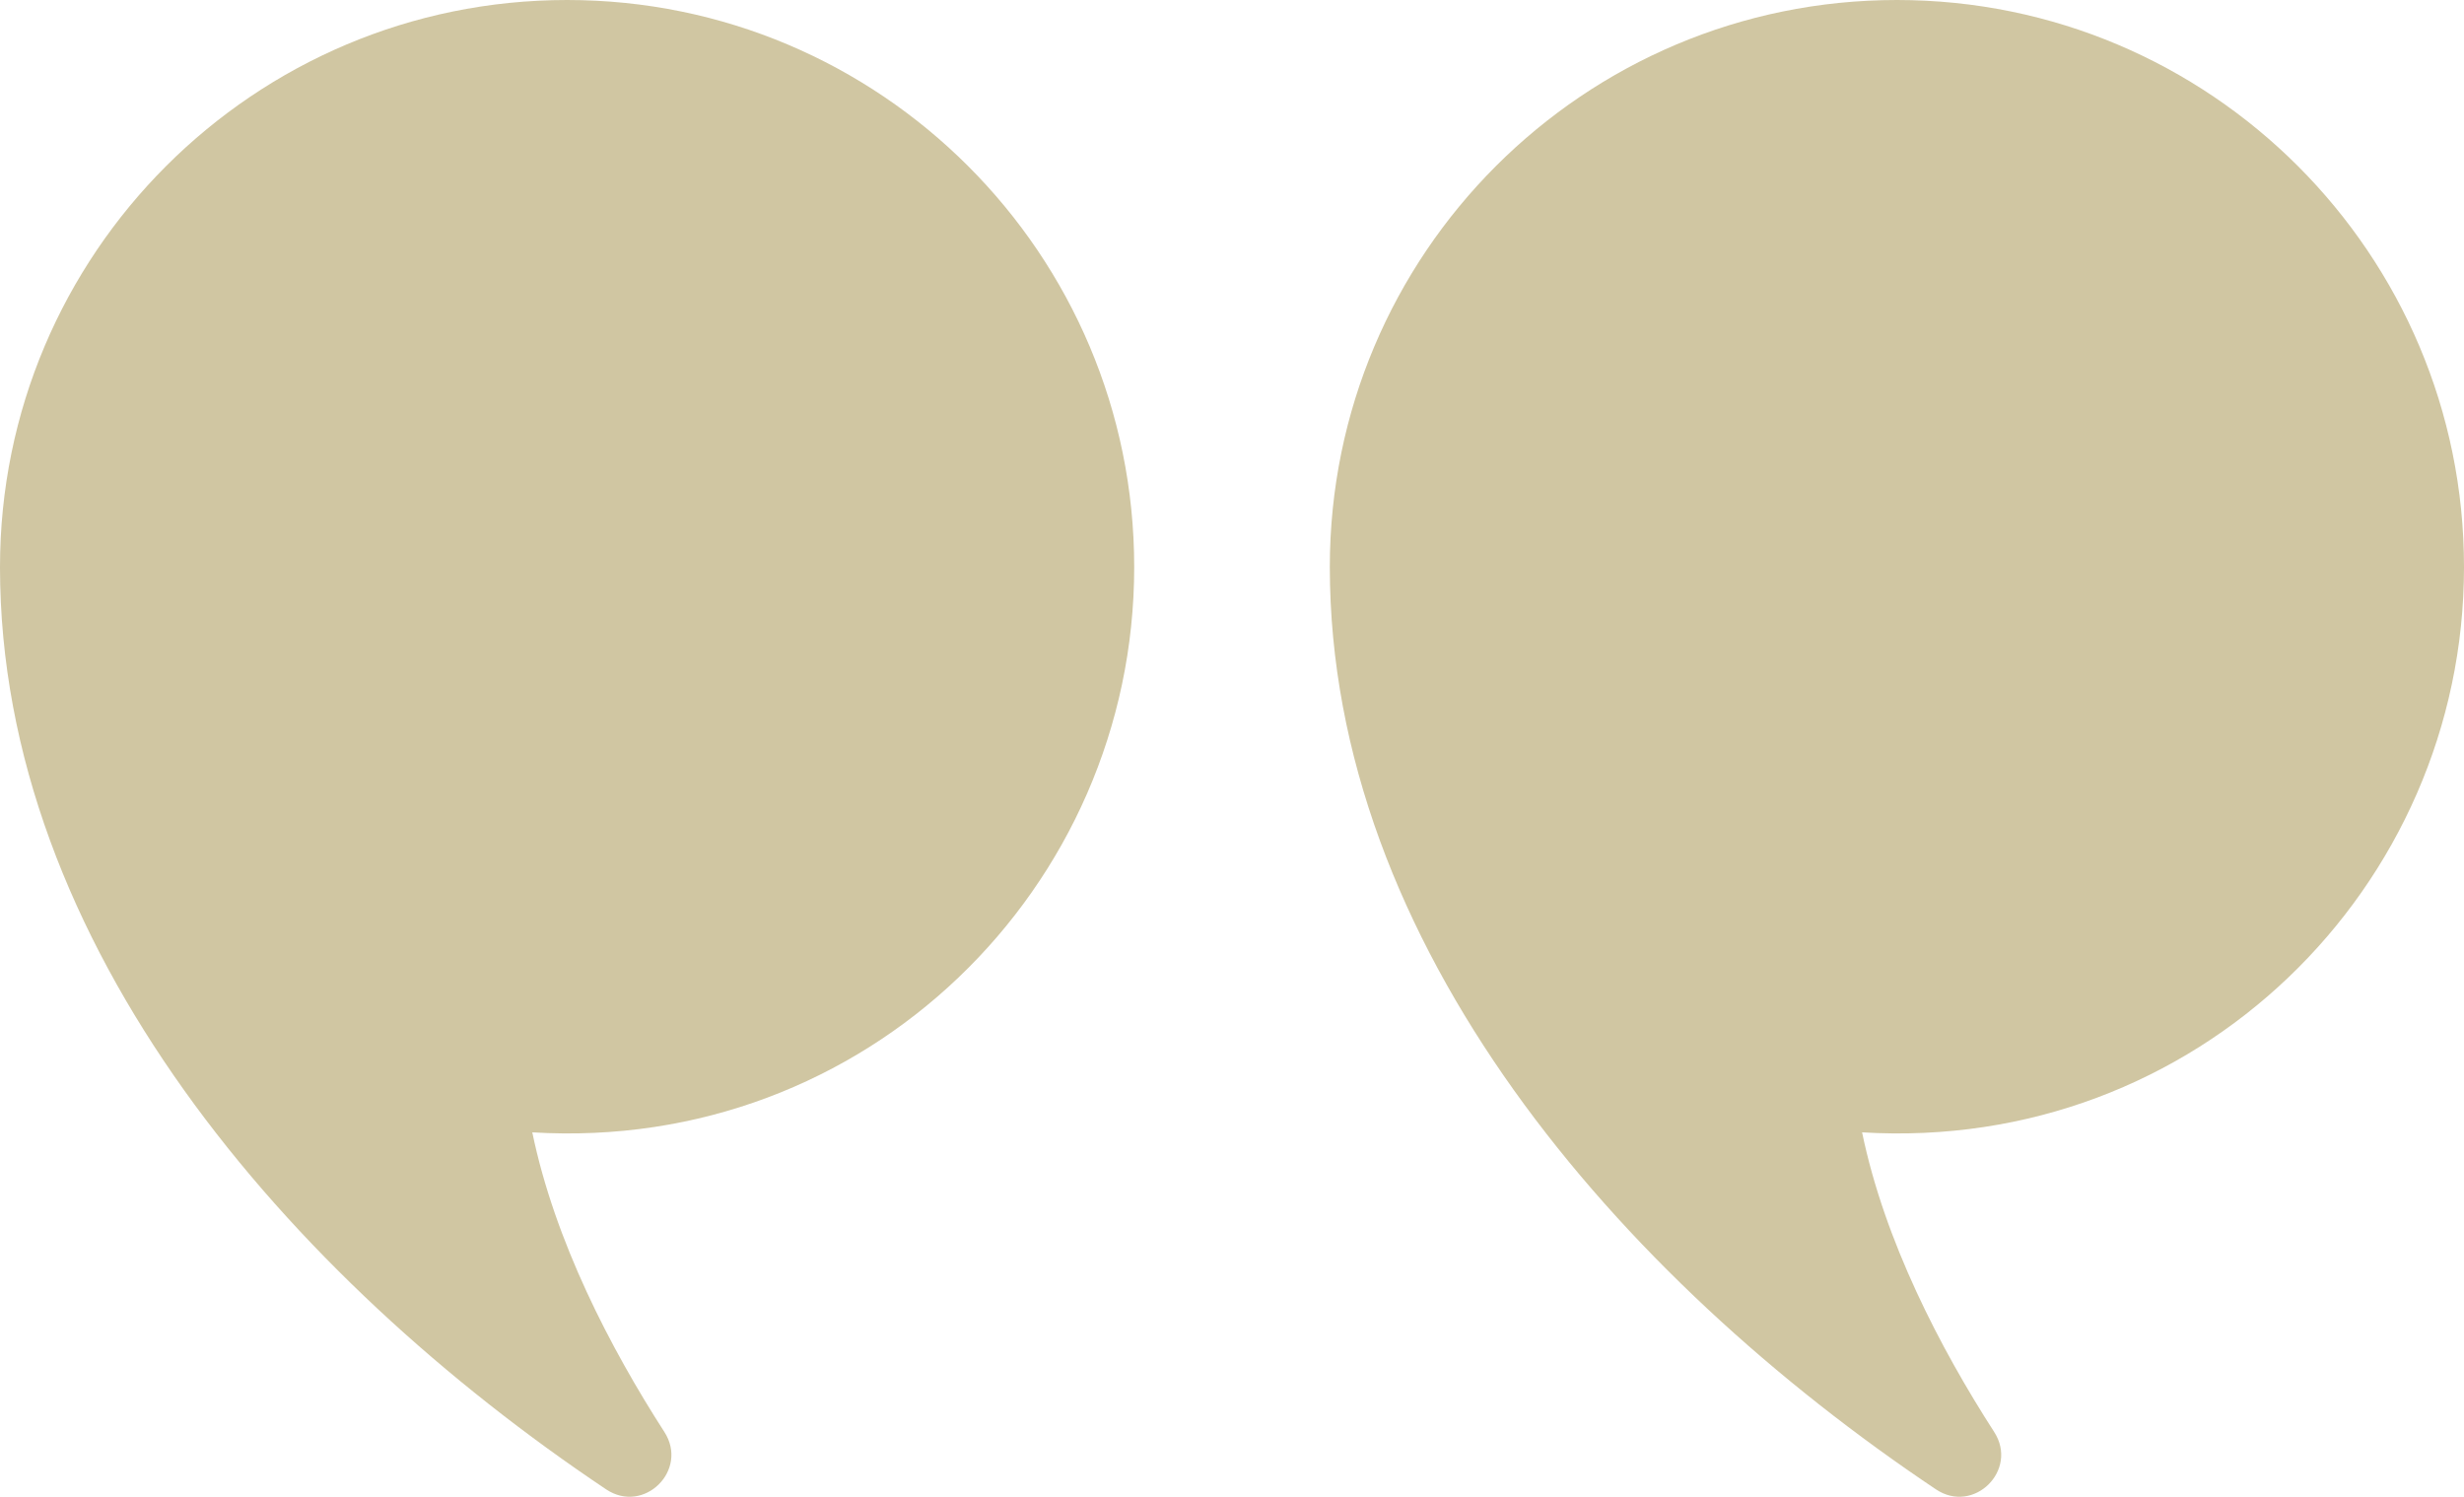
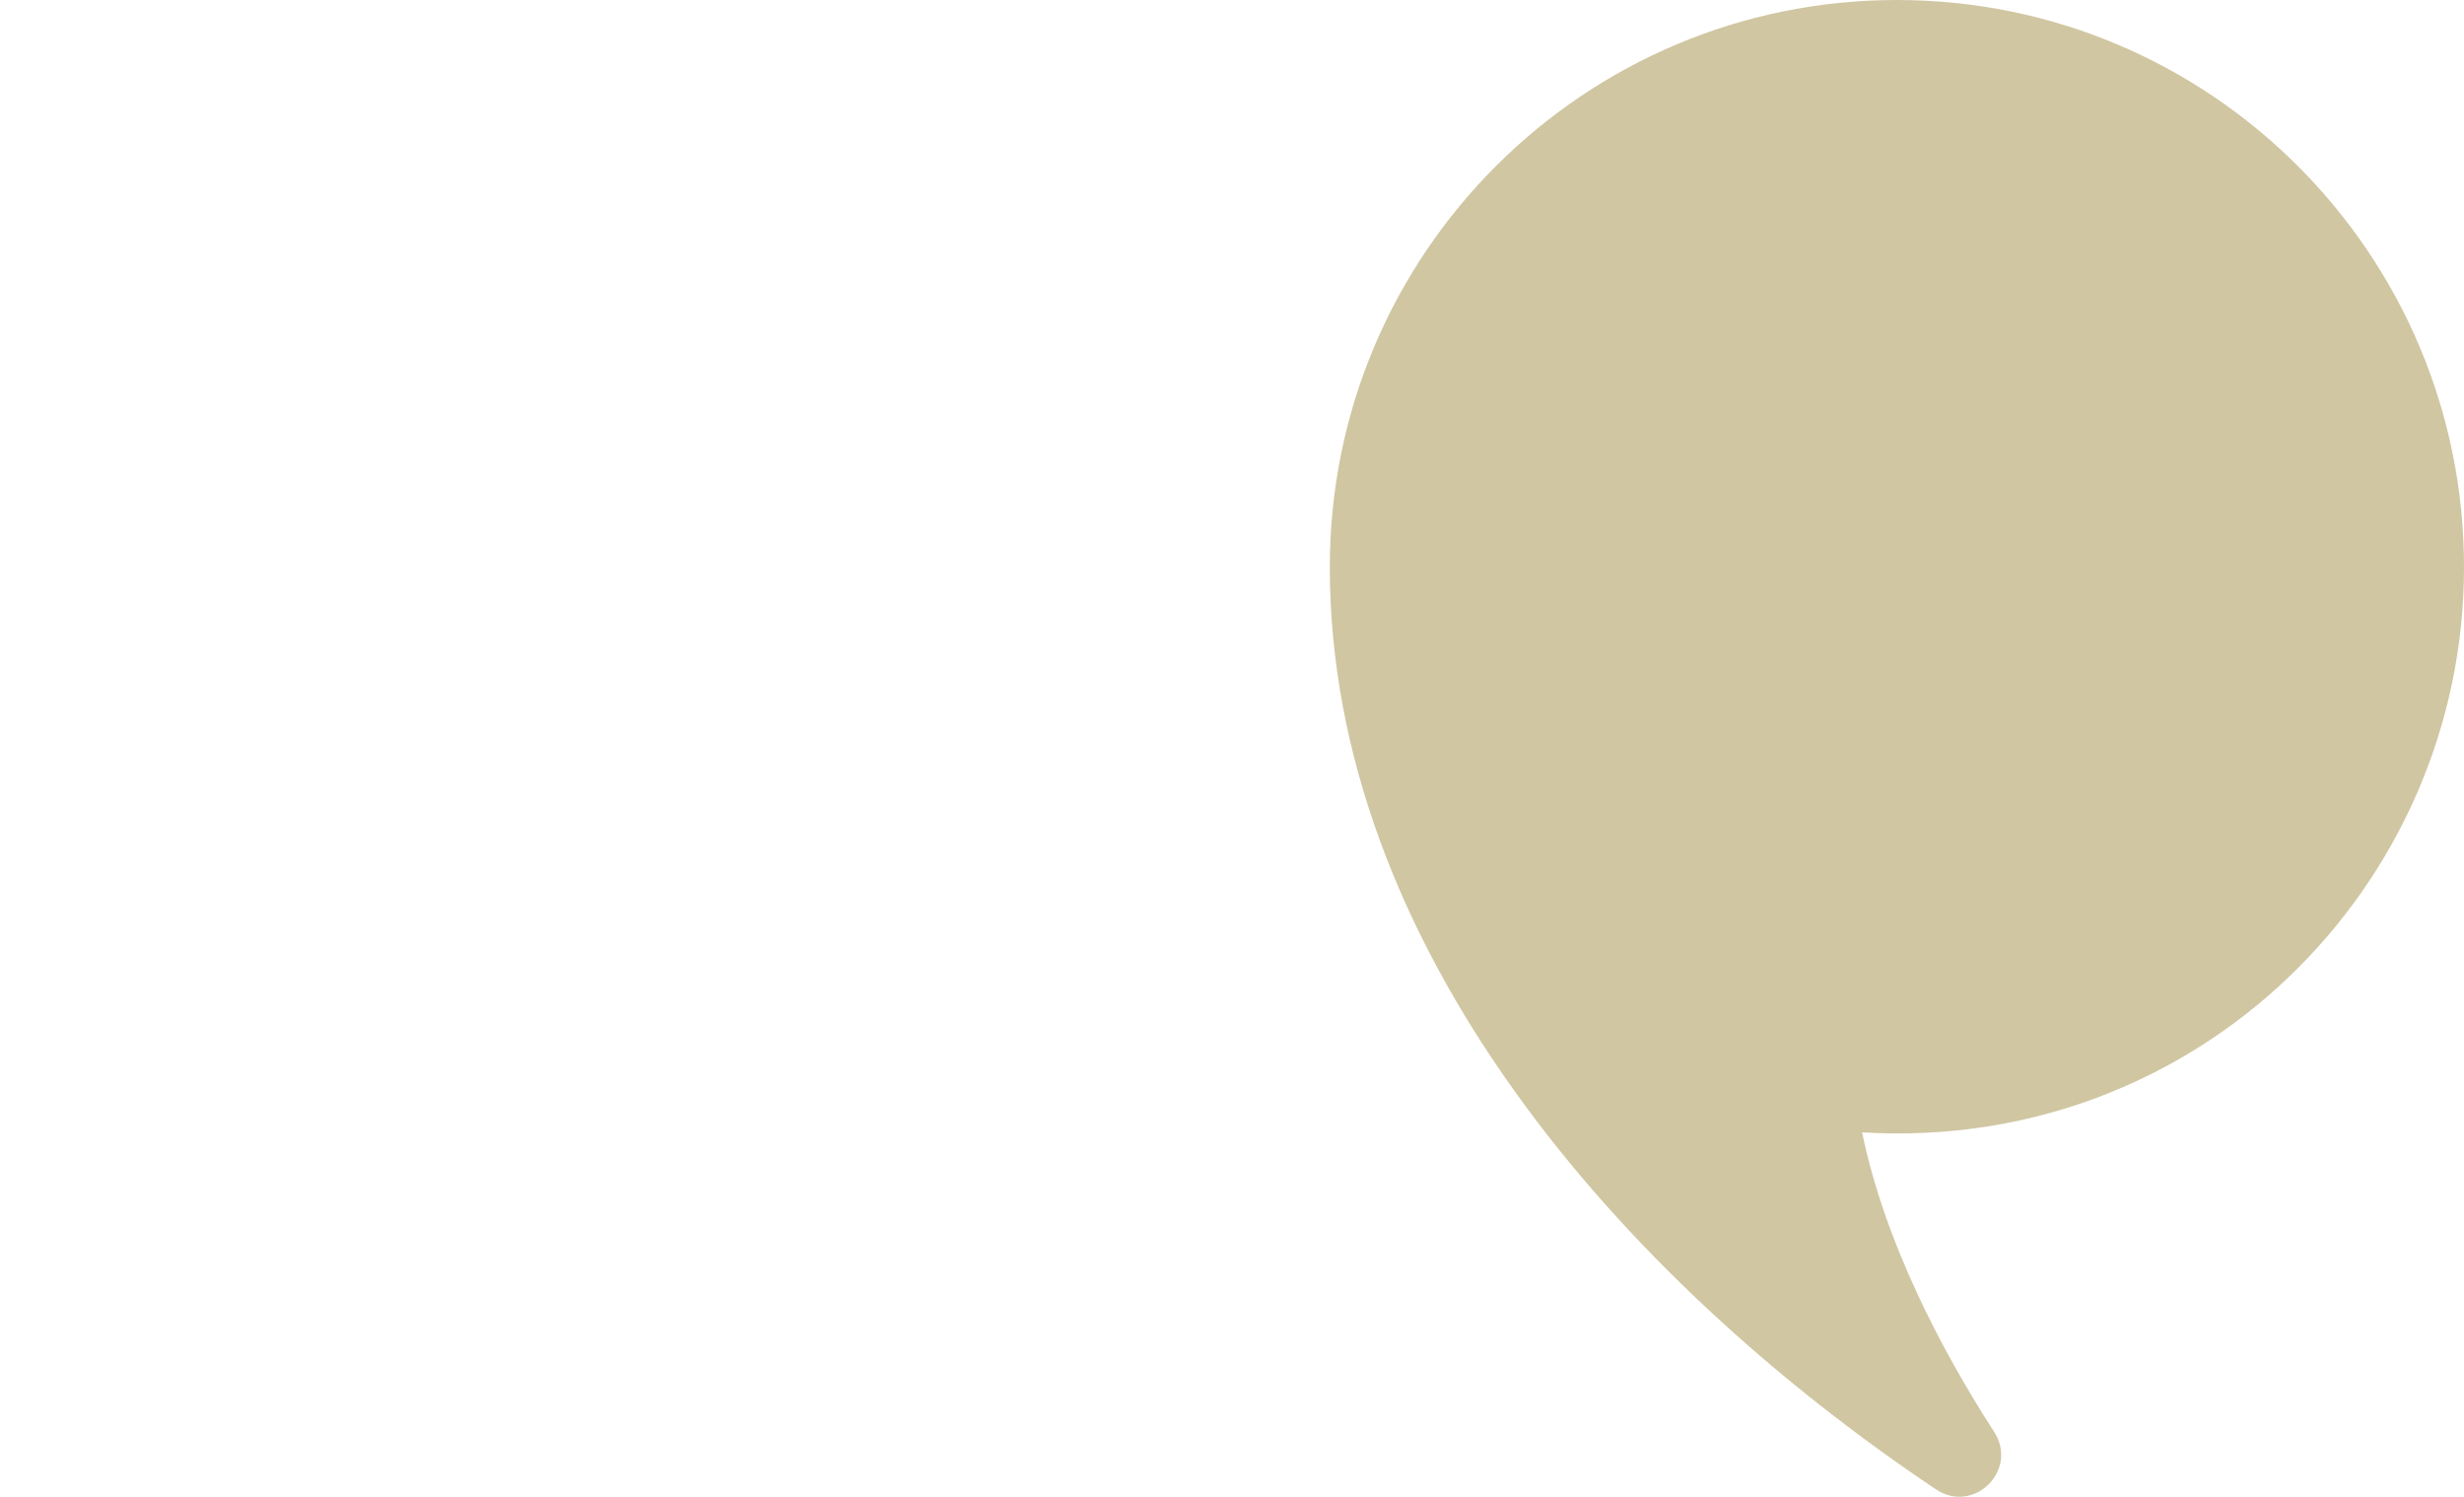
<svg xmlns="http://www.w3.org/2000/svg" id="Mode_Isolation" width="167.9" height="102" viewBox="0 0 167.9 102">
  <g id="_x22__G">
    <path d="M90.615,38.643C90.615,17.301,107.916,0,129.258,0s38.642,17.301,38.642,38.643c0,21.857-18.273,39.908-41.015,38.523,1.532,7.413,5.323,14.708,9.001,20.418,1.678,2.607-1.394,5.635-3.97,3.91-21.633-14.483-41.3-37.128-41.3-62.851Z" fill="#d0c6a2" />
-     <path d="M0,38.643C0,17.301,17.301,0,38.643,0c21.342,0,38.643,17.301,38.643,38.643,0,21.857-18.273,39.908-41.015,38.523,1.532,7.413,5.323,14.708,9.001,20.418,1.678,2.607-1.394,5.635-3.971,3.91C19.667,87.011,0,64.366,0,38.643Z" fill="#d0c6a2" />
  </g>
</svg>